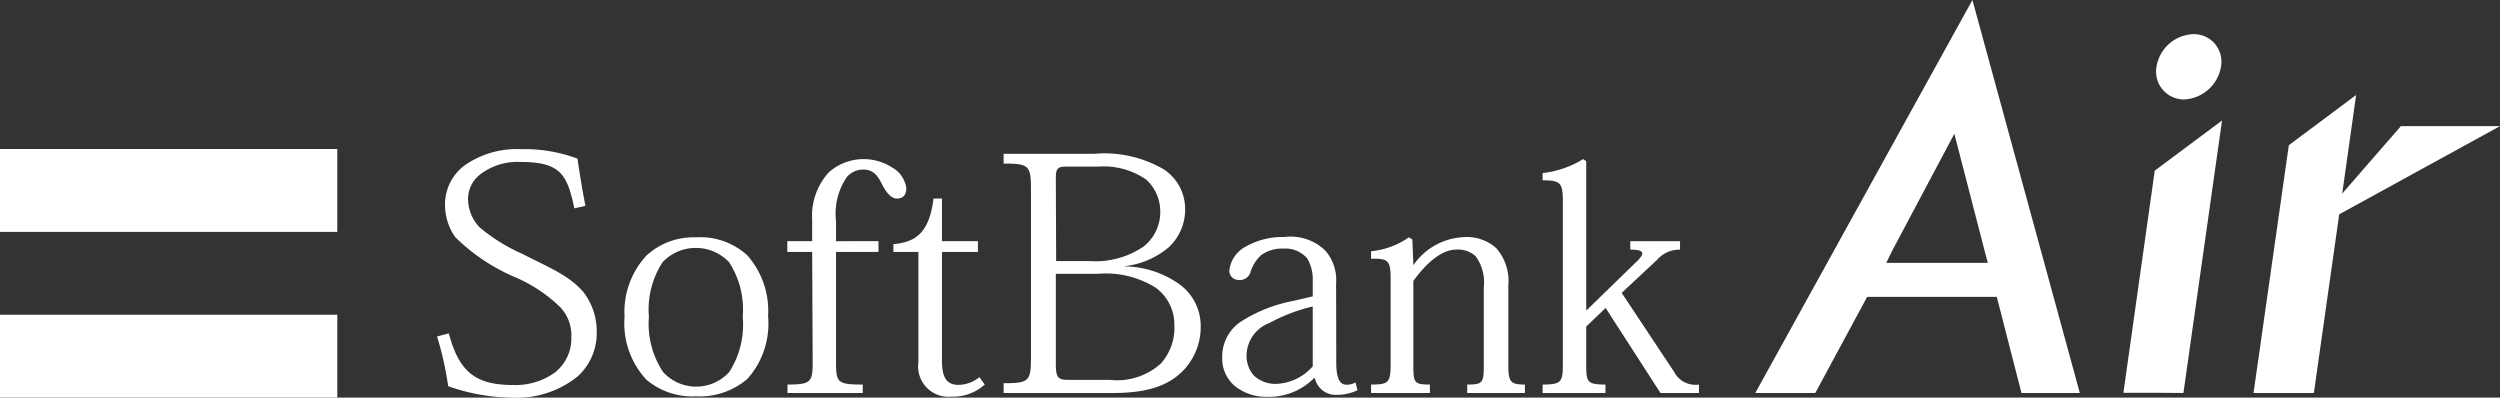
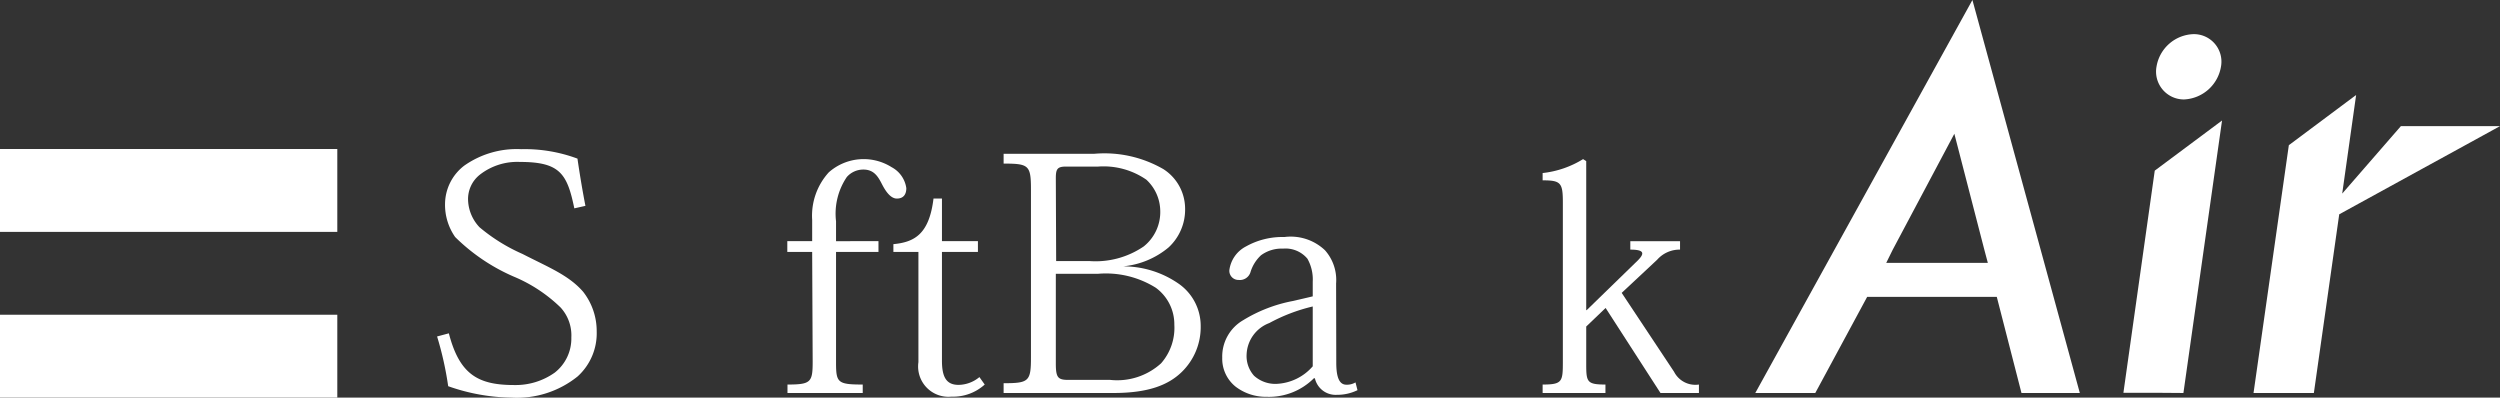
<svg xmlns="http://www.w3.org/2000/svg" viewBox="0 0 150.83 23.99">
  <rect x="0" y="0" width="150.83" height="23.99" fill="#333333" stroke="none" />
  <defs>
    <style>.cls-1{fill:#fff;}</style>
  </defs>
  <g id="レイヤー_2" data-name="レイヤー 2">
    <g id="_10" data-name="10">
      <rect class="cls-1" y="8.99" width="20.35" height="5" />
      <rect class="cls-1" y="18.99" width="20.35" height="5" />
      <path class="cls-1" d="M34.65,12.57c-.43-2.09-.87-2.8-3.28-2.8a3.67,3.67,0,0,0-2.42.77,1.87,1.87,0,0,0-.71,1.54,2.5,2.5,0,0,0,.69,1.63,10.69,10.69,0,0,0,2.59,1.61c1.58.81,2.79,1.28,3.66,2.28A3.85,3.85,0,0,1,36,20a3.51,3.51,0,0,1-1.15,2.71,5.84,5.84,0,0,1-4,1.28,11.89,11.89,0,0,1-3.81-.69,19.89,19.89,0,0,0-.67-3l.71-.19c.65,2.51,1.79,3.12,3.95,3.12a4.07,4.07,0,0,0,2.44-.75,2.61,2.61,0,0,0,1-2.12,2.49,2.49,0,0,0-.65-1.81A9.06,9.06,0,0,0,31,16.69a11.52,11.52,0,0,1-3.54-2.39,3.4,3.4,0,0,1-.61-2A2.94,2.94,0,0,1,28,10a5.49,5.49,0,0,1,3.44-1,9.12,9.12,0,0,1,3.4.57c.12.84.3,1.93.48,2.85Z" />
-       <path class="cls-1" d="M39.15,19.11a5.22,5.22,0,0,1,.83-3.3,2.77,2.77,0,0,1,4,0,5.22,5.22,0,0,1,.83,3.3A5.28,5.28,0,0,1,44,22.44a2.7,2.7,0,0,1-4,0A5.28,5.28,0,0,1,39.15,19.11Zm-1.47,0A5,5,0,0,0,39,22.91a4.3,4.3,0,0,0,3,1,4.39,4.39,0,0,0,3.1-1.06,5,5,0,0,0,1.24-3.78,5.06,5.06,0,0,0-1.24-3.65A4.18,4.18,0,0,0,42,14.32a4.19,4.19,0,0,0-3,1.1A5,5,0,0,0,37.68,19.09Z" />
      <path class="cls-1" d="M49,15.2h-1.5v-.65H49V13.27a3.89,3.89,0,0,1,1-2.87,3.17,3.17,0,0,1,3.8-.31,1.7,1.7,0,0,1,.88,1.26c0,.41-.2.63-.57.63s-.67-.42-.9-.87-.48-.88-1.12-.88a1.32,1.32,0,0,0-1,.45,3.94,3.94,0,0,0-.65,2.67v1.2H53v.65H50.44v6.65c0,1.23.08,1.35,1.61,1.35v.51H47.51V23.2c1.42,0,1.52-.14,1.52-1.39Z" />
      <path class="cls-1" d="M53.9,14.73c1.28-.12,2.16-.61,2.42-2.75h.51v2.57H59v.65H56.83v6.57c0,1,.28,1.45,1,1.45a2,2,0,0,0,1.26-.47l.32.45a2.83,2.83,0,0,1-2,.73,1.83,1.83,0,0,1-2-2.08V15.2H53.9Z" />
      <path class="cls-1" d="M63.7,10.76c0-.55.08-.71.61-.71h1.94a4.54,4.54,0,0,1,2.91.79A2.6,2.6,0,0,1,70,12.7,2.65,2.65,0,0,1,69,14.87a5.15,5.15,0,0,1-3.28.88h-2ZM62.2,21.57c0,1.44-.13,1.55-1.65,1.55v.59h6.63c2.12,0,3.32-.49,4.12-1.27a3.78,3.78,0,0,0,1.14-2.8,3.1,3.1,0,0,0-1.31-2.51,5.86,5.86,0,0,0-3.38-1.06v0a5,5,0,0,0,2.75-1.14,3.1,3.1,0,0,0,1-2.34,2.84,2.84,0,0,0-1.3-2.38A7.1,7.1,0,0,0,66,9.28H60.55v.59c1.52,0,1.65.1,1.65,1.56Zm1.5-5.05h2.53a5.68,5.68,0,0,1,3.5.84,2.73,2.73,0,0,1,1.12,2.23,3.24,3.24,0,0,1-.8,2.33,3.94,3.94,0,0,1-3.07,1H64.46c-.64,0-.76-.14-.76-1Z" />
      <path class="cls-1" d="M79.2,22.1A3.07,3.07,0,0,1,77,23.16a1.91,1.91,0,0,1-1.34-.49,1.78,1.78,0,0,1-.45-1.28,2.11,2.11,0,0,1,1.37-1.9,10.58,10.58,0,0,1,2.62-1Zm1.41-5a2.7,2.7,0,0,0-.67-2,3,3,0,0,0-2.45-.8,4.49,4.49,0,0,0-2.32.57,1.88,1.88,0,0,0-1,1.43.55.55,0,0,0,.56.59.67.67,0,0,0,.72-.49,2.3,2.3,0,0,1,.63-1A2.1,2.1,0,0,1,77.41,15a1.72,1.72,0,0,1,1.47.61A2.55,2.55,0,0,1,79.2,17v.88l-1.2.28a8.91,8.91,0,0,0-3,1.16,2.53,2.53,0,0,0-1.26,2.26,2.16,2.16,0,0,0,.81,1.75,3,3,0,0,0,1.87.61,3.82,3.82,0,0,0,2.85-1.12h.06a1.28,1.28,0,0,0,1.33,1,2.77,2.77,0,0,0,1.24-.28l-.12-.47a1,1,0,0,1-.55.14c-.41,0-.61-.41-.61-1.32Z" />
-       <path class="cls-1" d="M91,21.89c0,1.14.08,1.31,1,1.31v.51H88.52V23.2c1,0,1-.12,1-1.35V17.32a2.65,2.65,0,0,0-.49-1.86,1.57,1.57,0,0,0-1.18-.4c-.85,0-1.77.77-2.58,1.89v4.9c0,1.23,0,1.35,1,1.35v.51H82.72V23.2c1.1,0,1.18-.12,1.18-1.35V16.91c0-1.18-.1-1.32-1.18-1.3v-.45A4.82,4.82,0,0,0,85,14.32l.21.13L85.27,16h0a3.9,3.9,0,0,1,3-1.69,2.65,2.65,0,0,1,2,.66A3,3,0,0,1,91,17.23Z" />
      <path class="cls-1" d="M95.74,18.7l2.91-2.83c.55-.51.69-.81-.29-.81v-.51h3v.51a1.8,1.8,0,0,0-1.38.61l-2.14,2L101,22.43a1.44,1.44,0,0,0,1.5.77v.51h-2.32l-3.31-5.13L95.7,19.7v2.15c0,1.18,0,1.35,1.16,1.35v.51H93.07V23.2c1.18,0,1.22-.17,1.22-1.35V12.21c0-1.18-.12-1.33-1.22-1.33v-.44a5.84,5.84,0,0,0,2.44-.84l.19.12v9Z" />
      <polygon class="cls-1" points="146.05 7.61 144.85 7.61 144.65 7.84 141.31 11.68 142.15 5.73 138.09 8.76 135.96 23.71 139.6 23.71 141.13 12.93 146.18 10.16 148.37 8.96 150.83 7.61 146.05 7.61" />
      <path class="cls-1" d="M131.77,6A2.37,2.37,0,0,0,134,4a1.66,1.66,0,0,0-1.67-1.94A2.34,2.34,0,0,0,130.11,4,1.68,1.68,0,0,0,131.77,6Z" />
      <polygon class="cls-1" points="131.9 8.88 130.02 10.28 130 10.3 128.14 23.48 128.11 23.7 128.13 23.7 130.43 23.7 131.73 23.71 134.06 7.27 131.9 8.88" />
-       <rect class="cls-1" x="117.94" y="8.11" height="0.01" transform="translate(1.74 29.86) rotate(-14.53)" />
      <rect class="cls-1" x="118.86" y="8.01" height="7.18" transform="matrix(0.97, -0.25, 0.25, 0.97, 0.93, 30.4)" />
      <rect class="cls-1" x="117.95" y="8.11" height="0.01" transform="translate(54.88 108.12) rotate(-61.7)" />
      <path class="cls-1" d="M119,0l-13.1,23.71h3.62l3.13-5.8h7.82l1.49,5.8h3.52Zm-4.81,15.07,3.72-7h0l1.81,7,.21.79H113.8Z" />
    </g>
  </g>
</svg>